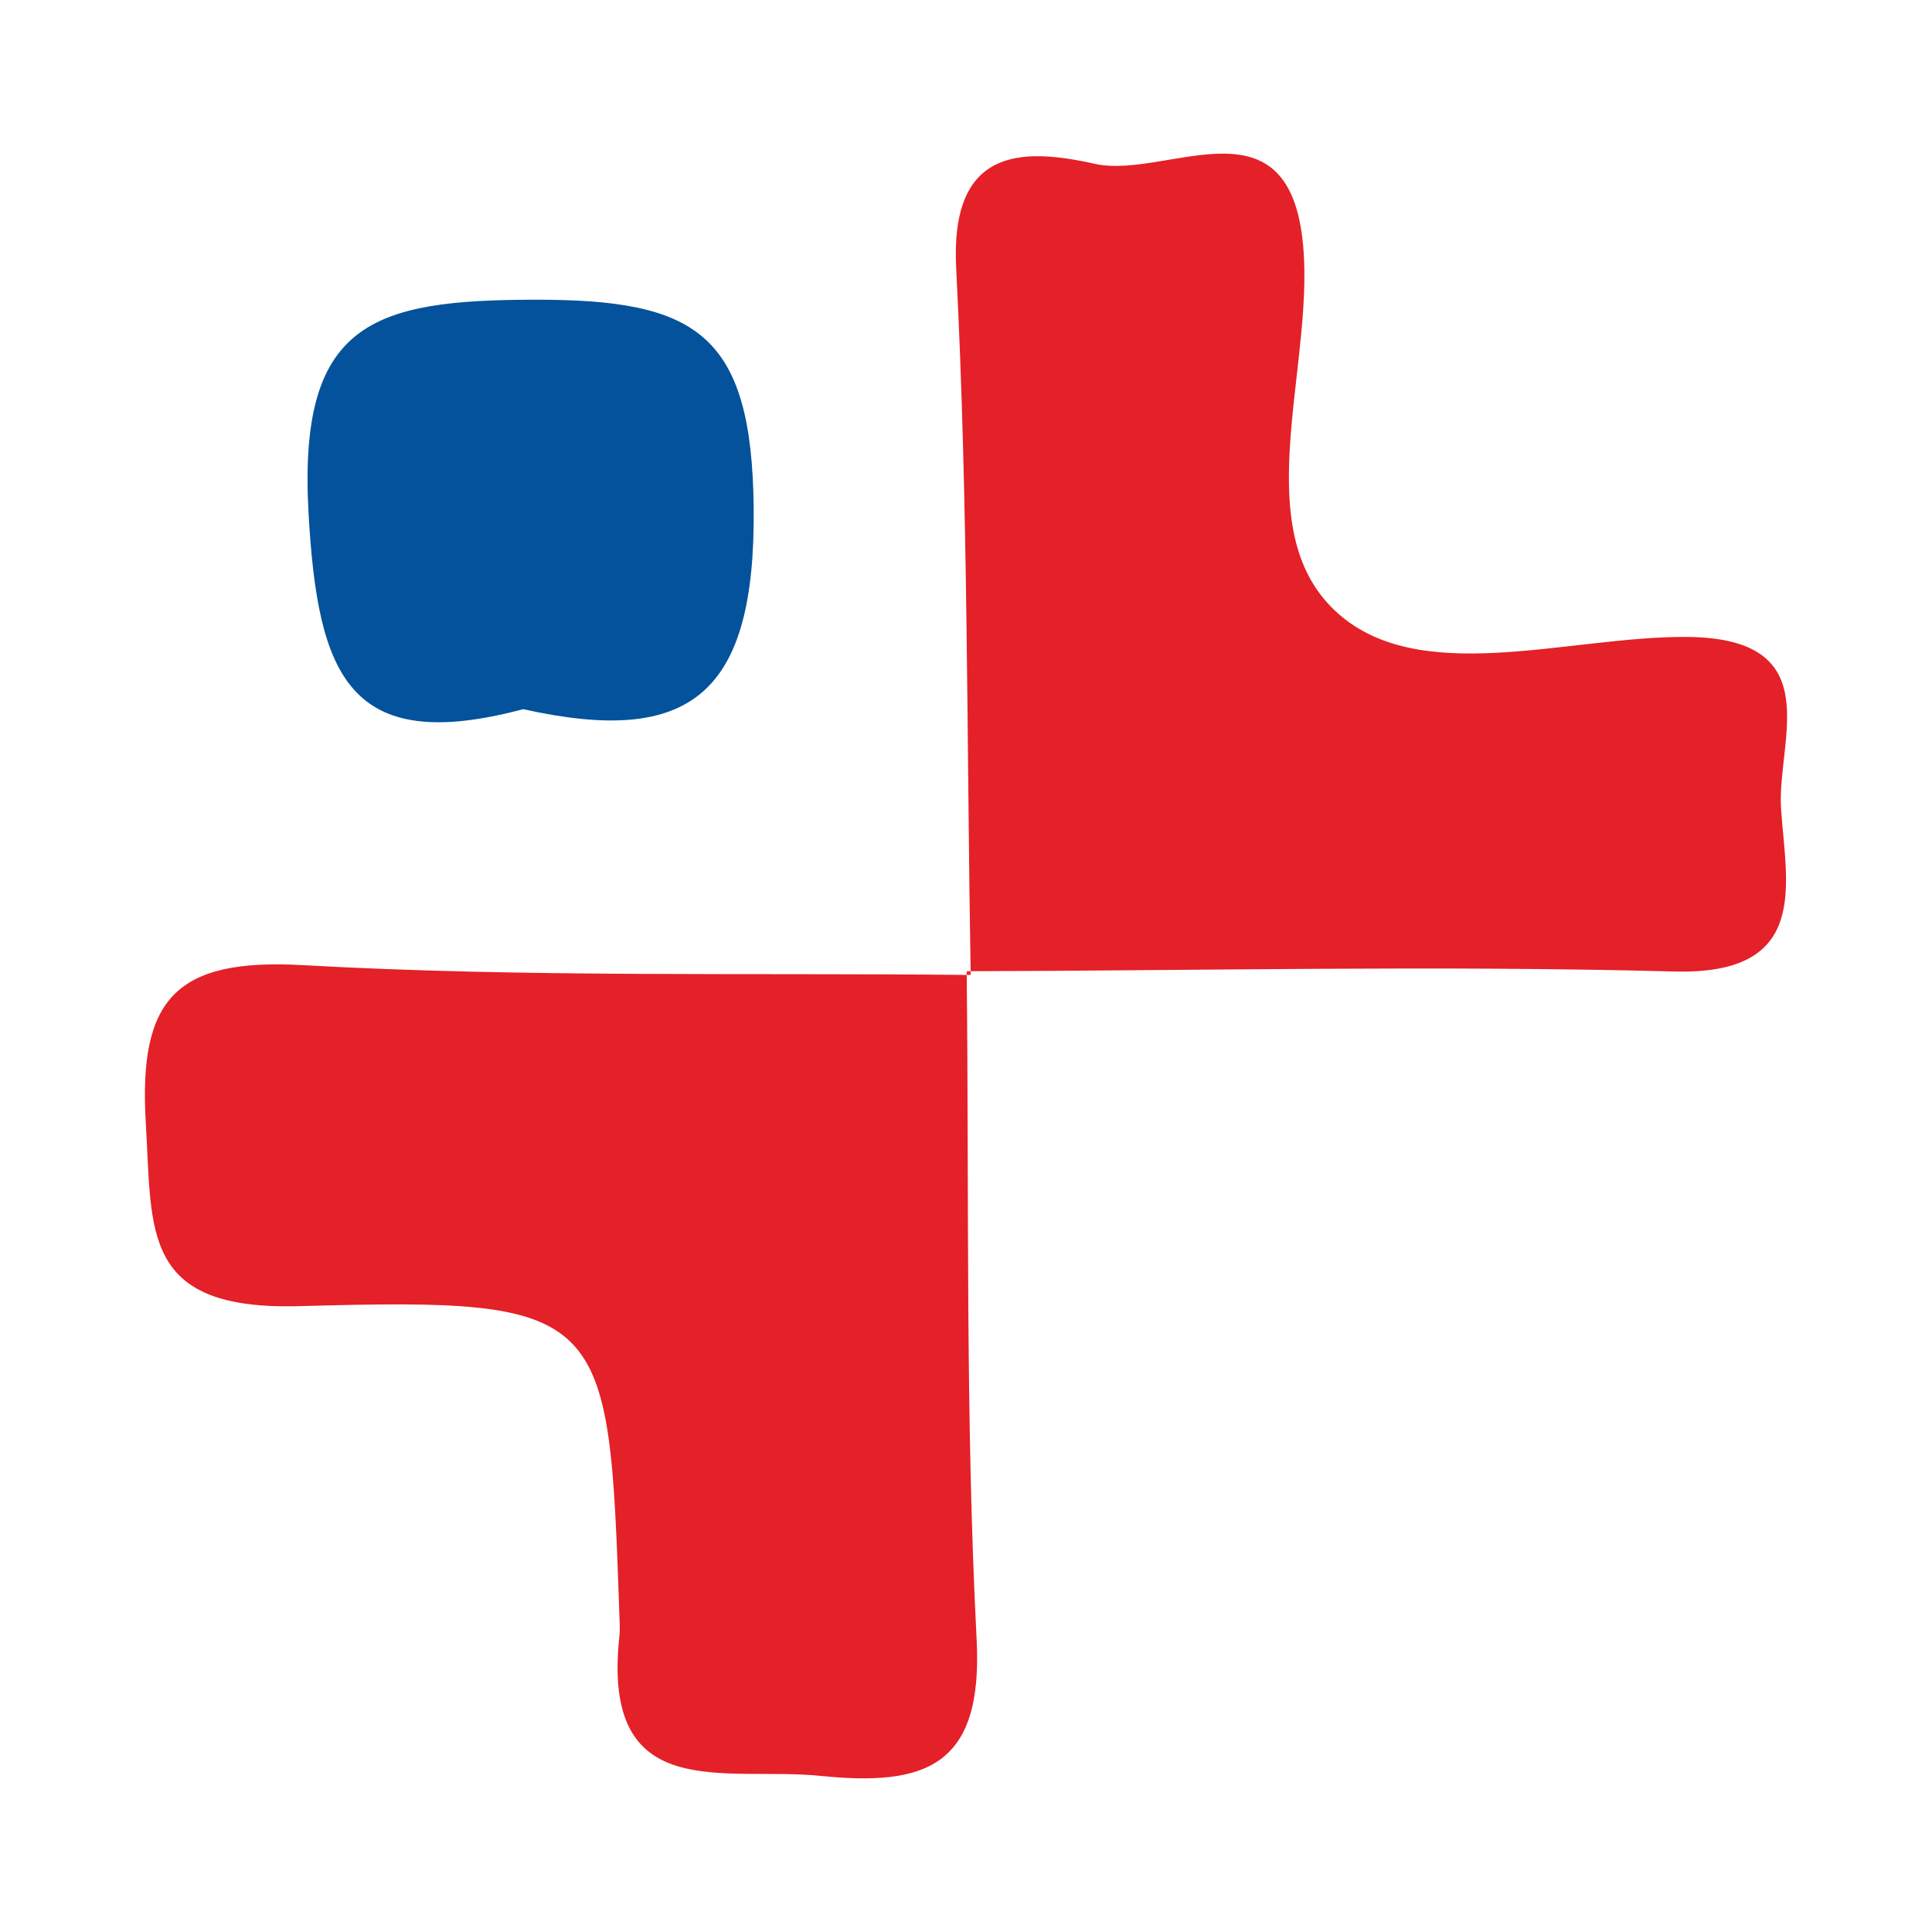
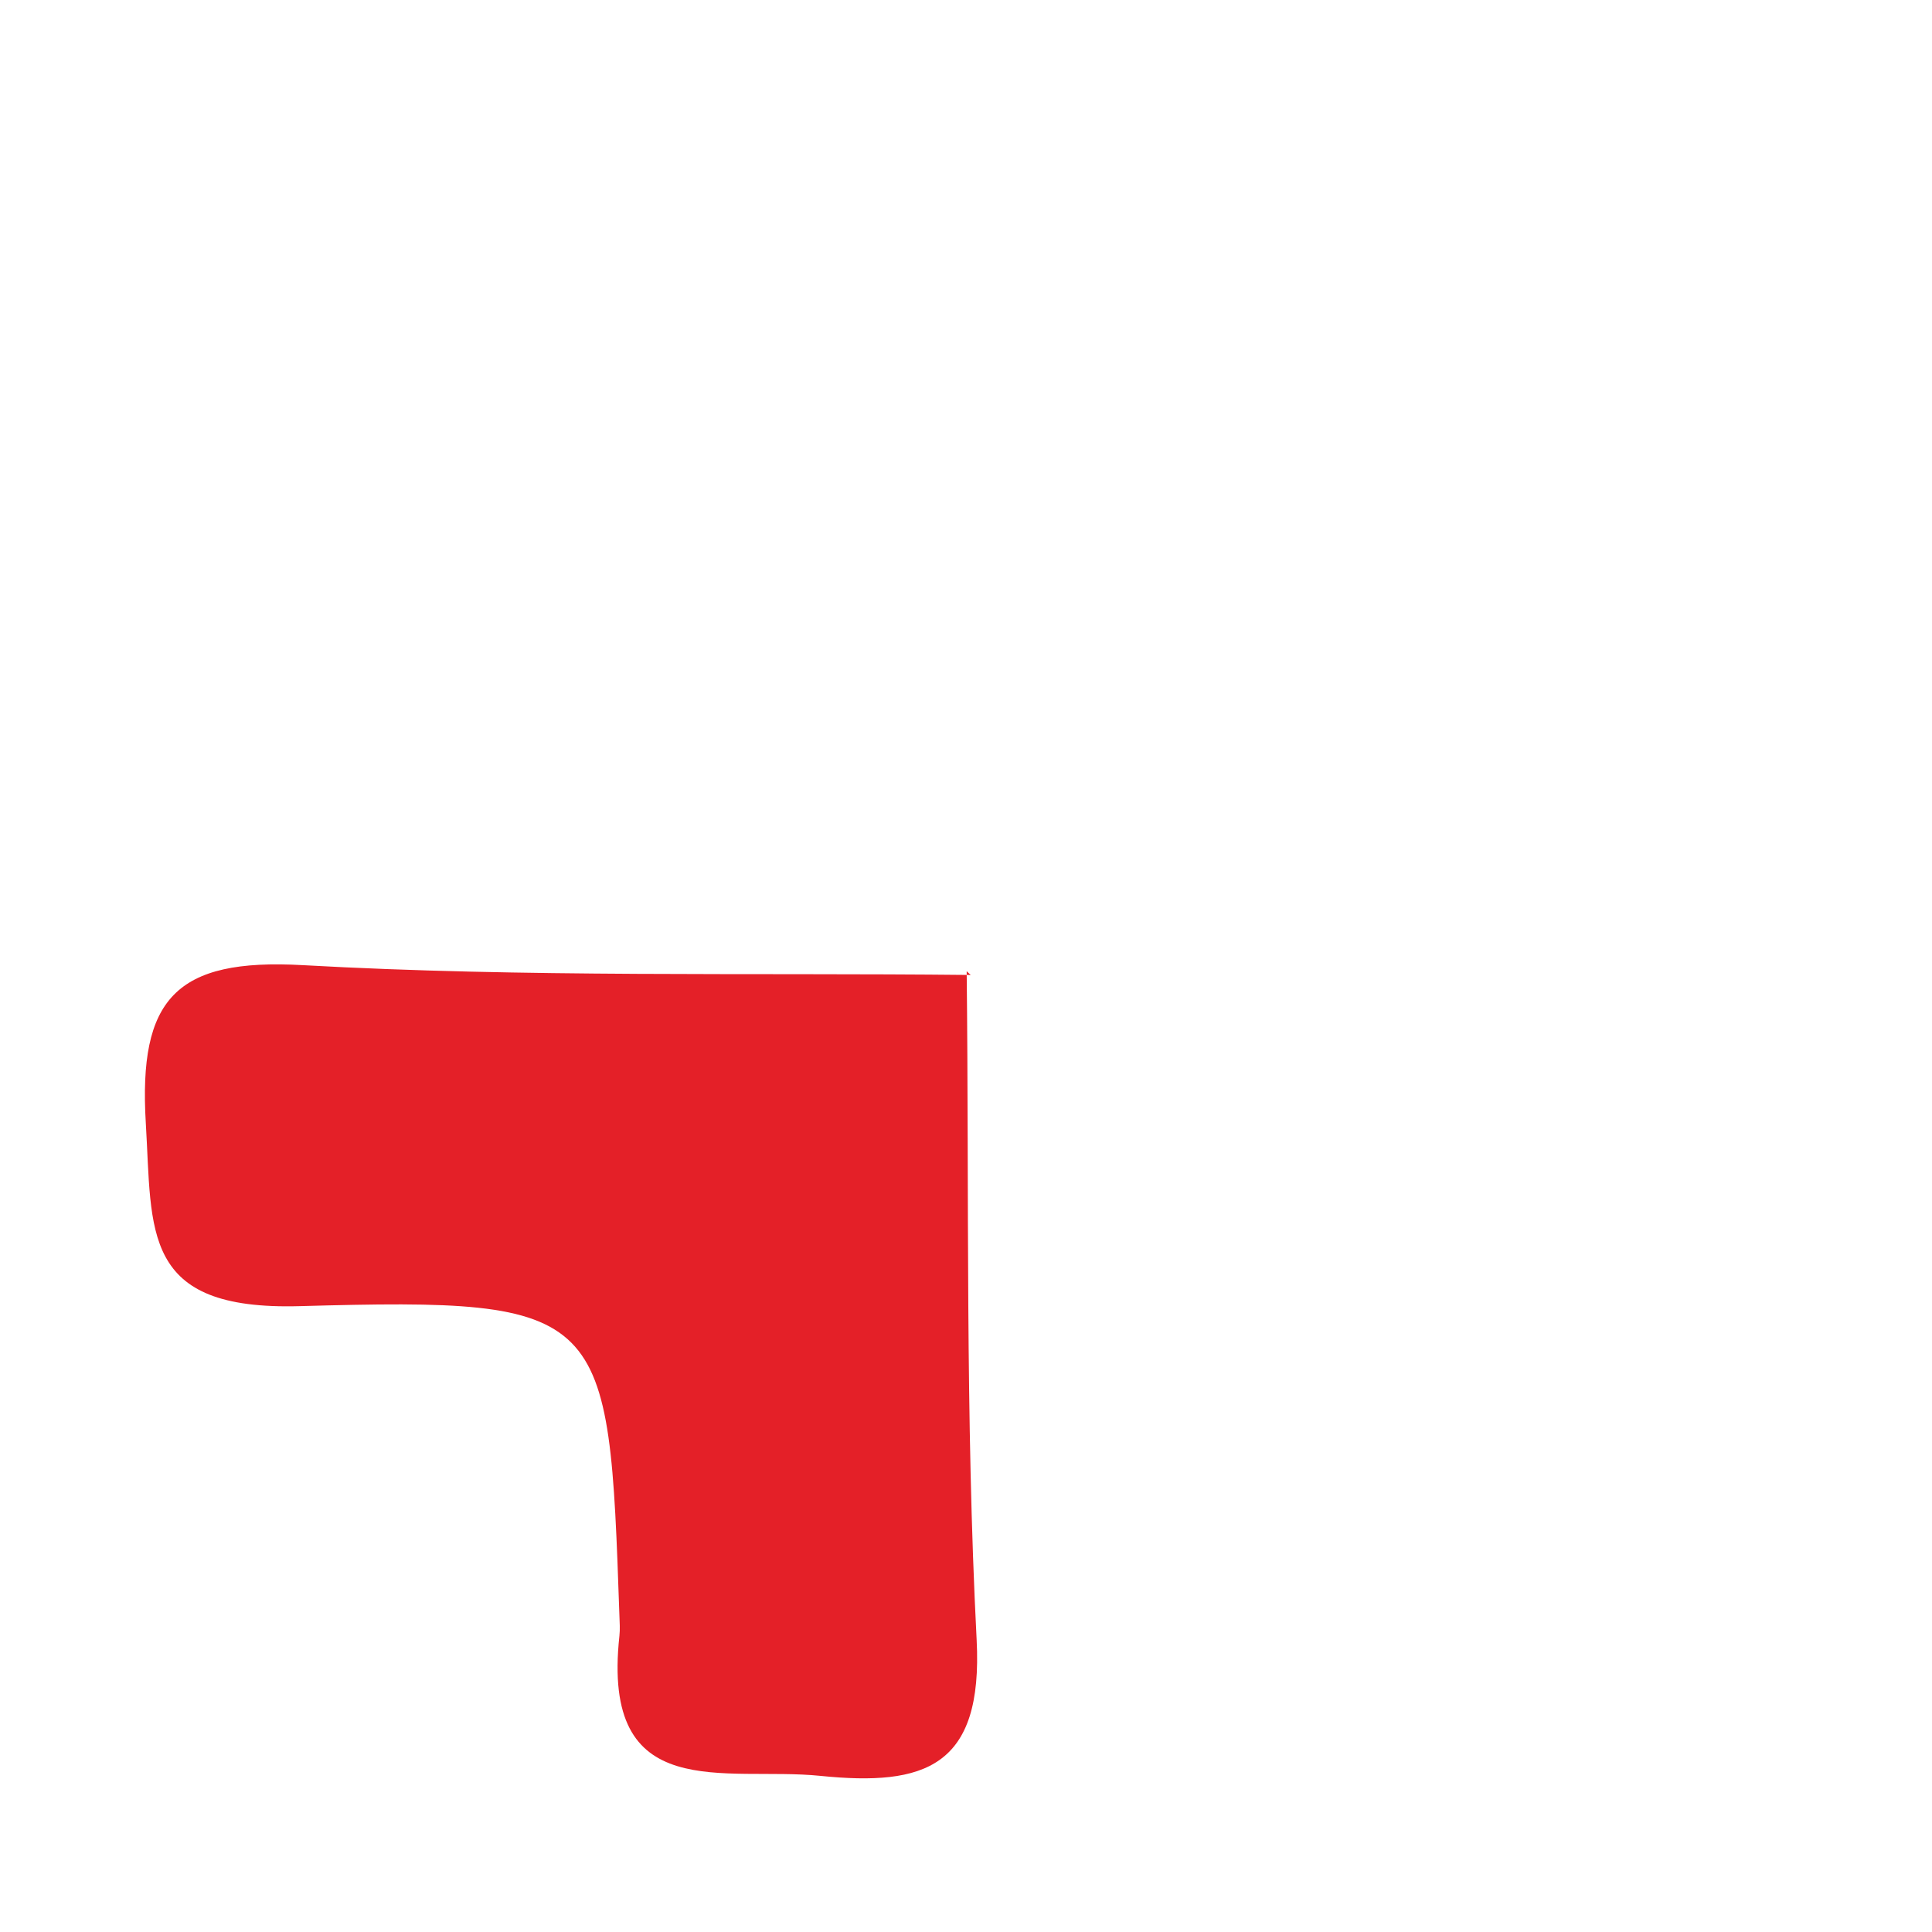
<svg xmlns="http://www.w3.org/2000/svg" version="1.1" id="Layer_1" x="0px" y="0px" width="200px" height="200px" viewBox="0 0 200 200" enable-background="new 0 0 200 200" xml:space="preserve">
  <g>
    <path fill="#E42028" d="M100.07,100.542c0.258,23.076-0.152,46.187,1.032,69.216c0.678,13.169-5.365,15.177-16.178,14.079   c-9.856-1.001-22.722,3.134-20.802-14.489c0.075-0.691,0.024-1.399,0-2.097c-1.099-31.733-1.133-32.93-33.103-32.039   c-16.449,0.459-15.249-7.721-15.924-18.934c-0.775-12.871,3.08-17.104,16.249-16.366c22.994,1.29,46.09,0.775,69.143,1.016   L100.07,100.542z" />
-     <path fill="#E42028" d="M100.486,100.927c-0.419-24.387-0.249-48.805-1.503-73.149c-0.639-12.401,6.635-12.549,14.339-10.82   c7.671,1.721,20.981-7.882,21.682,10.073c0.481,12.327-5.519,27.893,3.145,36.14c8.519,8.109,23.978,2.72,36.345,2.763   c14.943,0.052,9.414,10.772,9.88,17.795c0.514,7.756,3.105,17.218-11.047,16.84c-24.402-0.65-48.836-0.084-73.256-0.028   C100.07,100.542,100.486,100.927,100.486,100.927z" />
-     <path fill="#03529B" d="M54.164,73.413c-18.061,4.805-21.263-3.47-22.219-20.204c-1.134-19.84,6.588-22.169,23.506-22.183   c16.532-0.014,22.354,3.421,22.568,21.41C78.249,71.799,71.591,77.299,54.164,73.413z" />
  </g>
</svg>